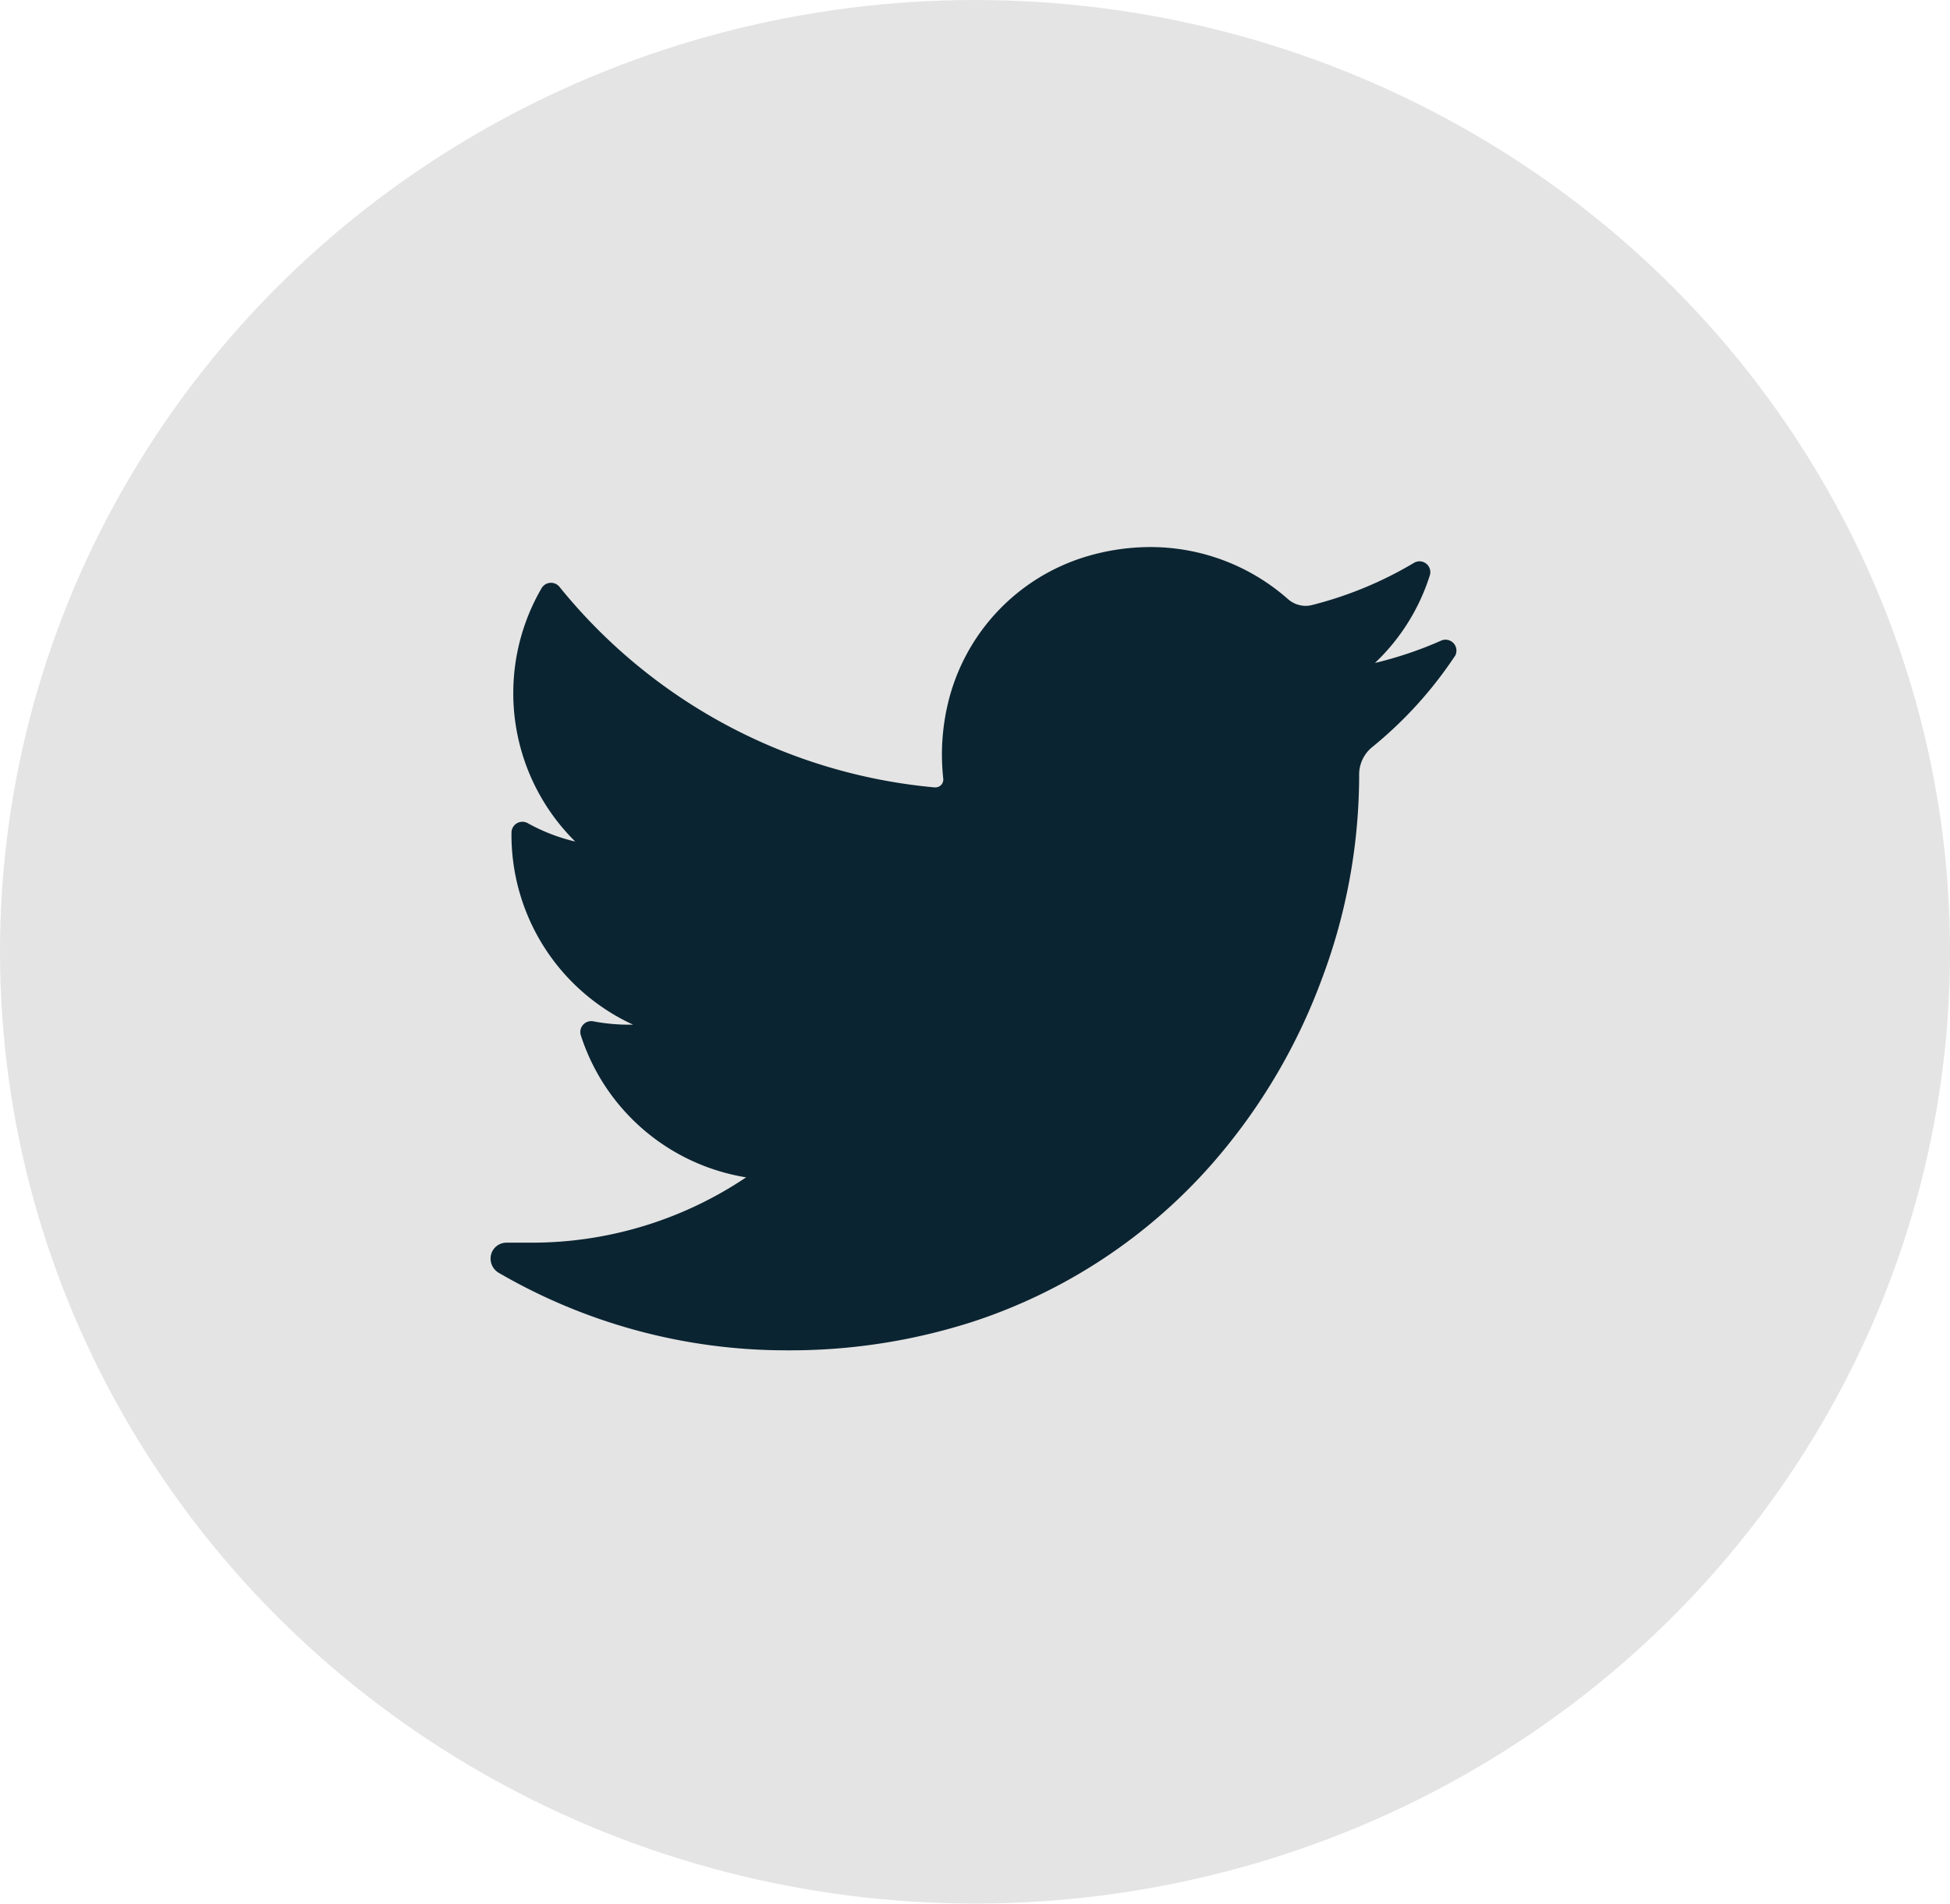
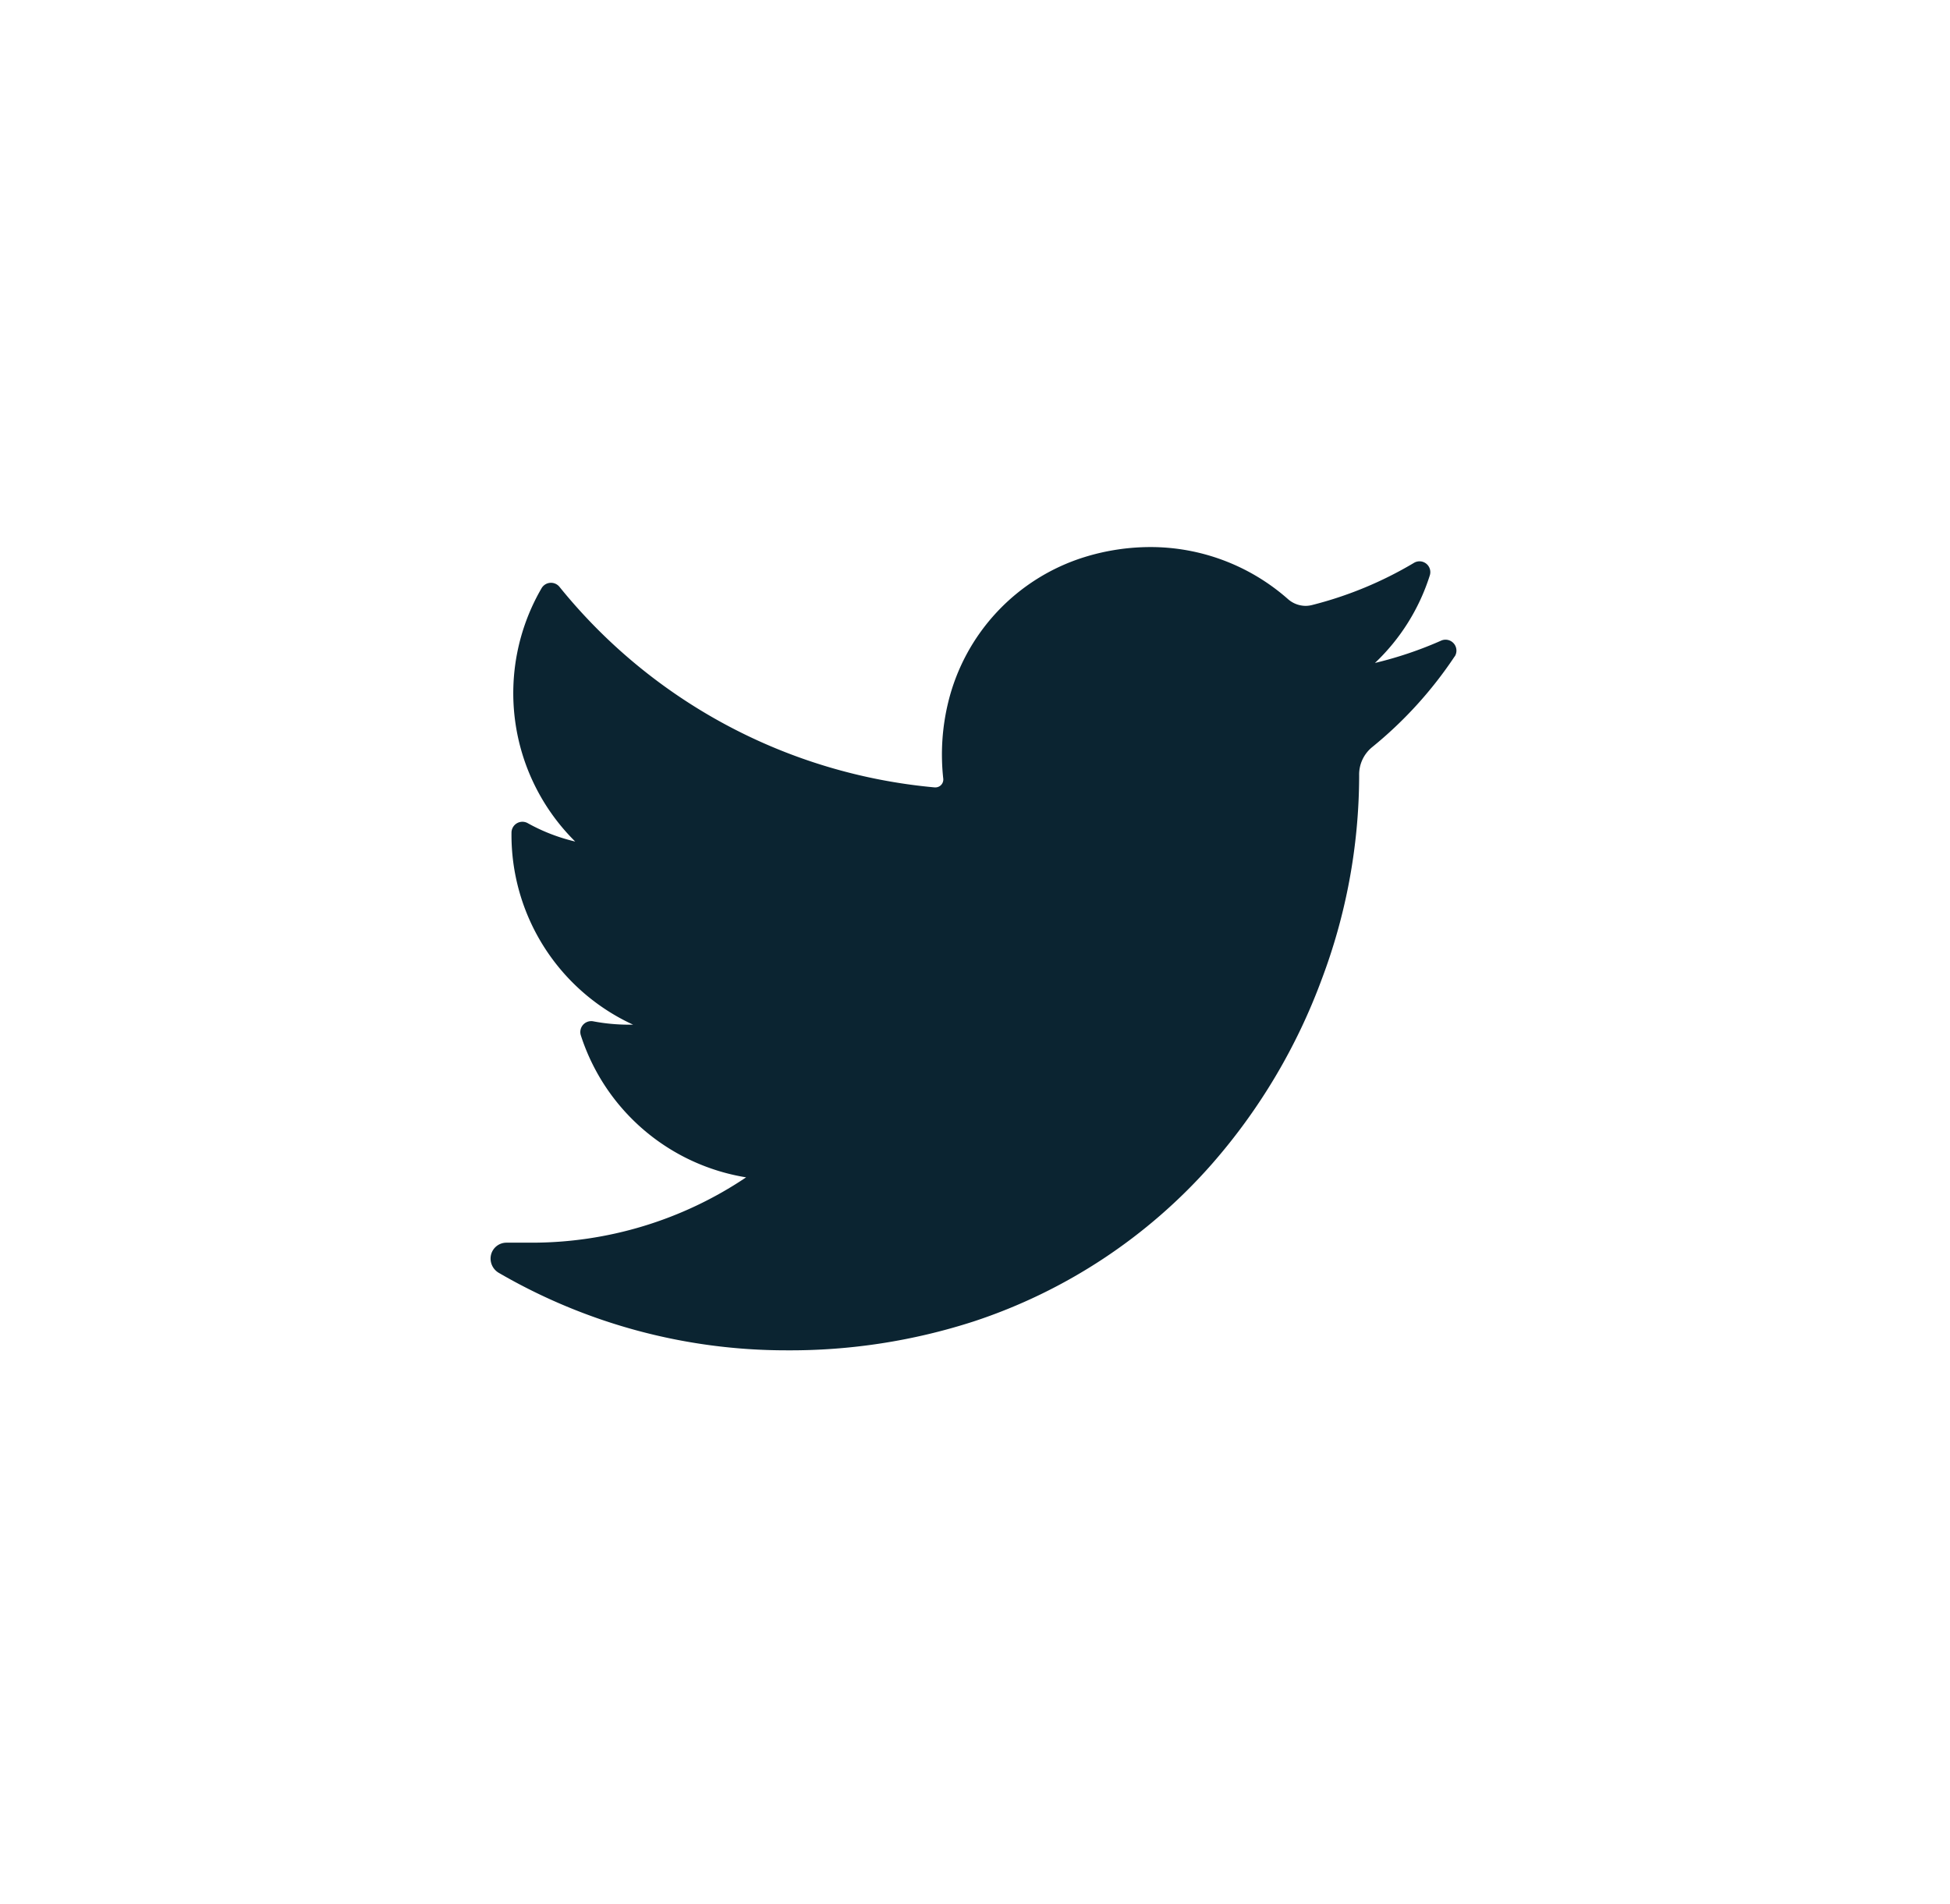
<svg xmlns="http://www.w3.org/2000/svg" width="33.785" height="32.981" viewBox="0 0 33.785 32.981">
  <defs>
    <style>.a{fill:#e4e4e4;}.b{fill:#0b2431;}</style>
  </defs>
  <g transform="translate(0.001 0)">
    <g transform="translate(-0.001 0)">
-       <ellipse class="a" cx="16.893" cy="16.49" rx="16.893" ry="16.49" />
      <path class="b" d="M54.705,46.3a7.067,7.067,0,0,1-1.434,1.575.612.612,0,0,0-.22.478v.055A10.037,10.037,0,0,1,52.4,51.9a10.229,10.229,0,0,1-1.9,3.193,9.41,9.41,0,0,1-4.129,2.728,10.328,10.328,0,0,1-3.246.5,9.909,9.909,0,0,1-4.976-1.34.286.286,0,0,1-.138-.318.275.275,0,0,1,.269-.207H38.7a6.659,6.659,0,0,0,3.73-1.132,3.616,3.616,0,0,1-2.863-2.458.189.189,0,0,1,.22-.244,3.321,3.321,0,0,0,.608.057h.077a3.618,3.618,0,0,1-2.107-3.327.189.189,0,0,1,.28-.165,3.18,3.18,0,0,0,.824.319,3.616,3.616,0,0,1-.584-4.387.189.189,0,0,1,.311-.026,9.454,9.454,0,0,0,6.5,3.475h.018a.137.137,0,0,0,.132-.148,3.823,3.823,0,0,1,.084-1.321,3.5,3.5,0,0,1,2.356-2.519,3.874,3.874,0,0,1,1.143-.176,3.6,3.6,0,0,1,2.387.9.467.467,0,0,0,.311.119.473.473,0,0,0,.11-.015,6.606,6.606,0,0,0,1.762-.729.187.187,0,0,1,.275.22,3.574,3.574,0,0,1-.949,1.513,6.651,6.651,0,0,0,1.154-.39.189.189,0,0,1,.231.273Z" transform="translate(-29.503 -34.926)" />
    </g>
  </g>
</svg>